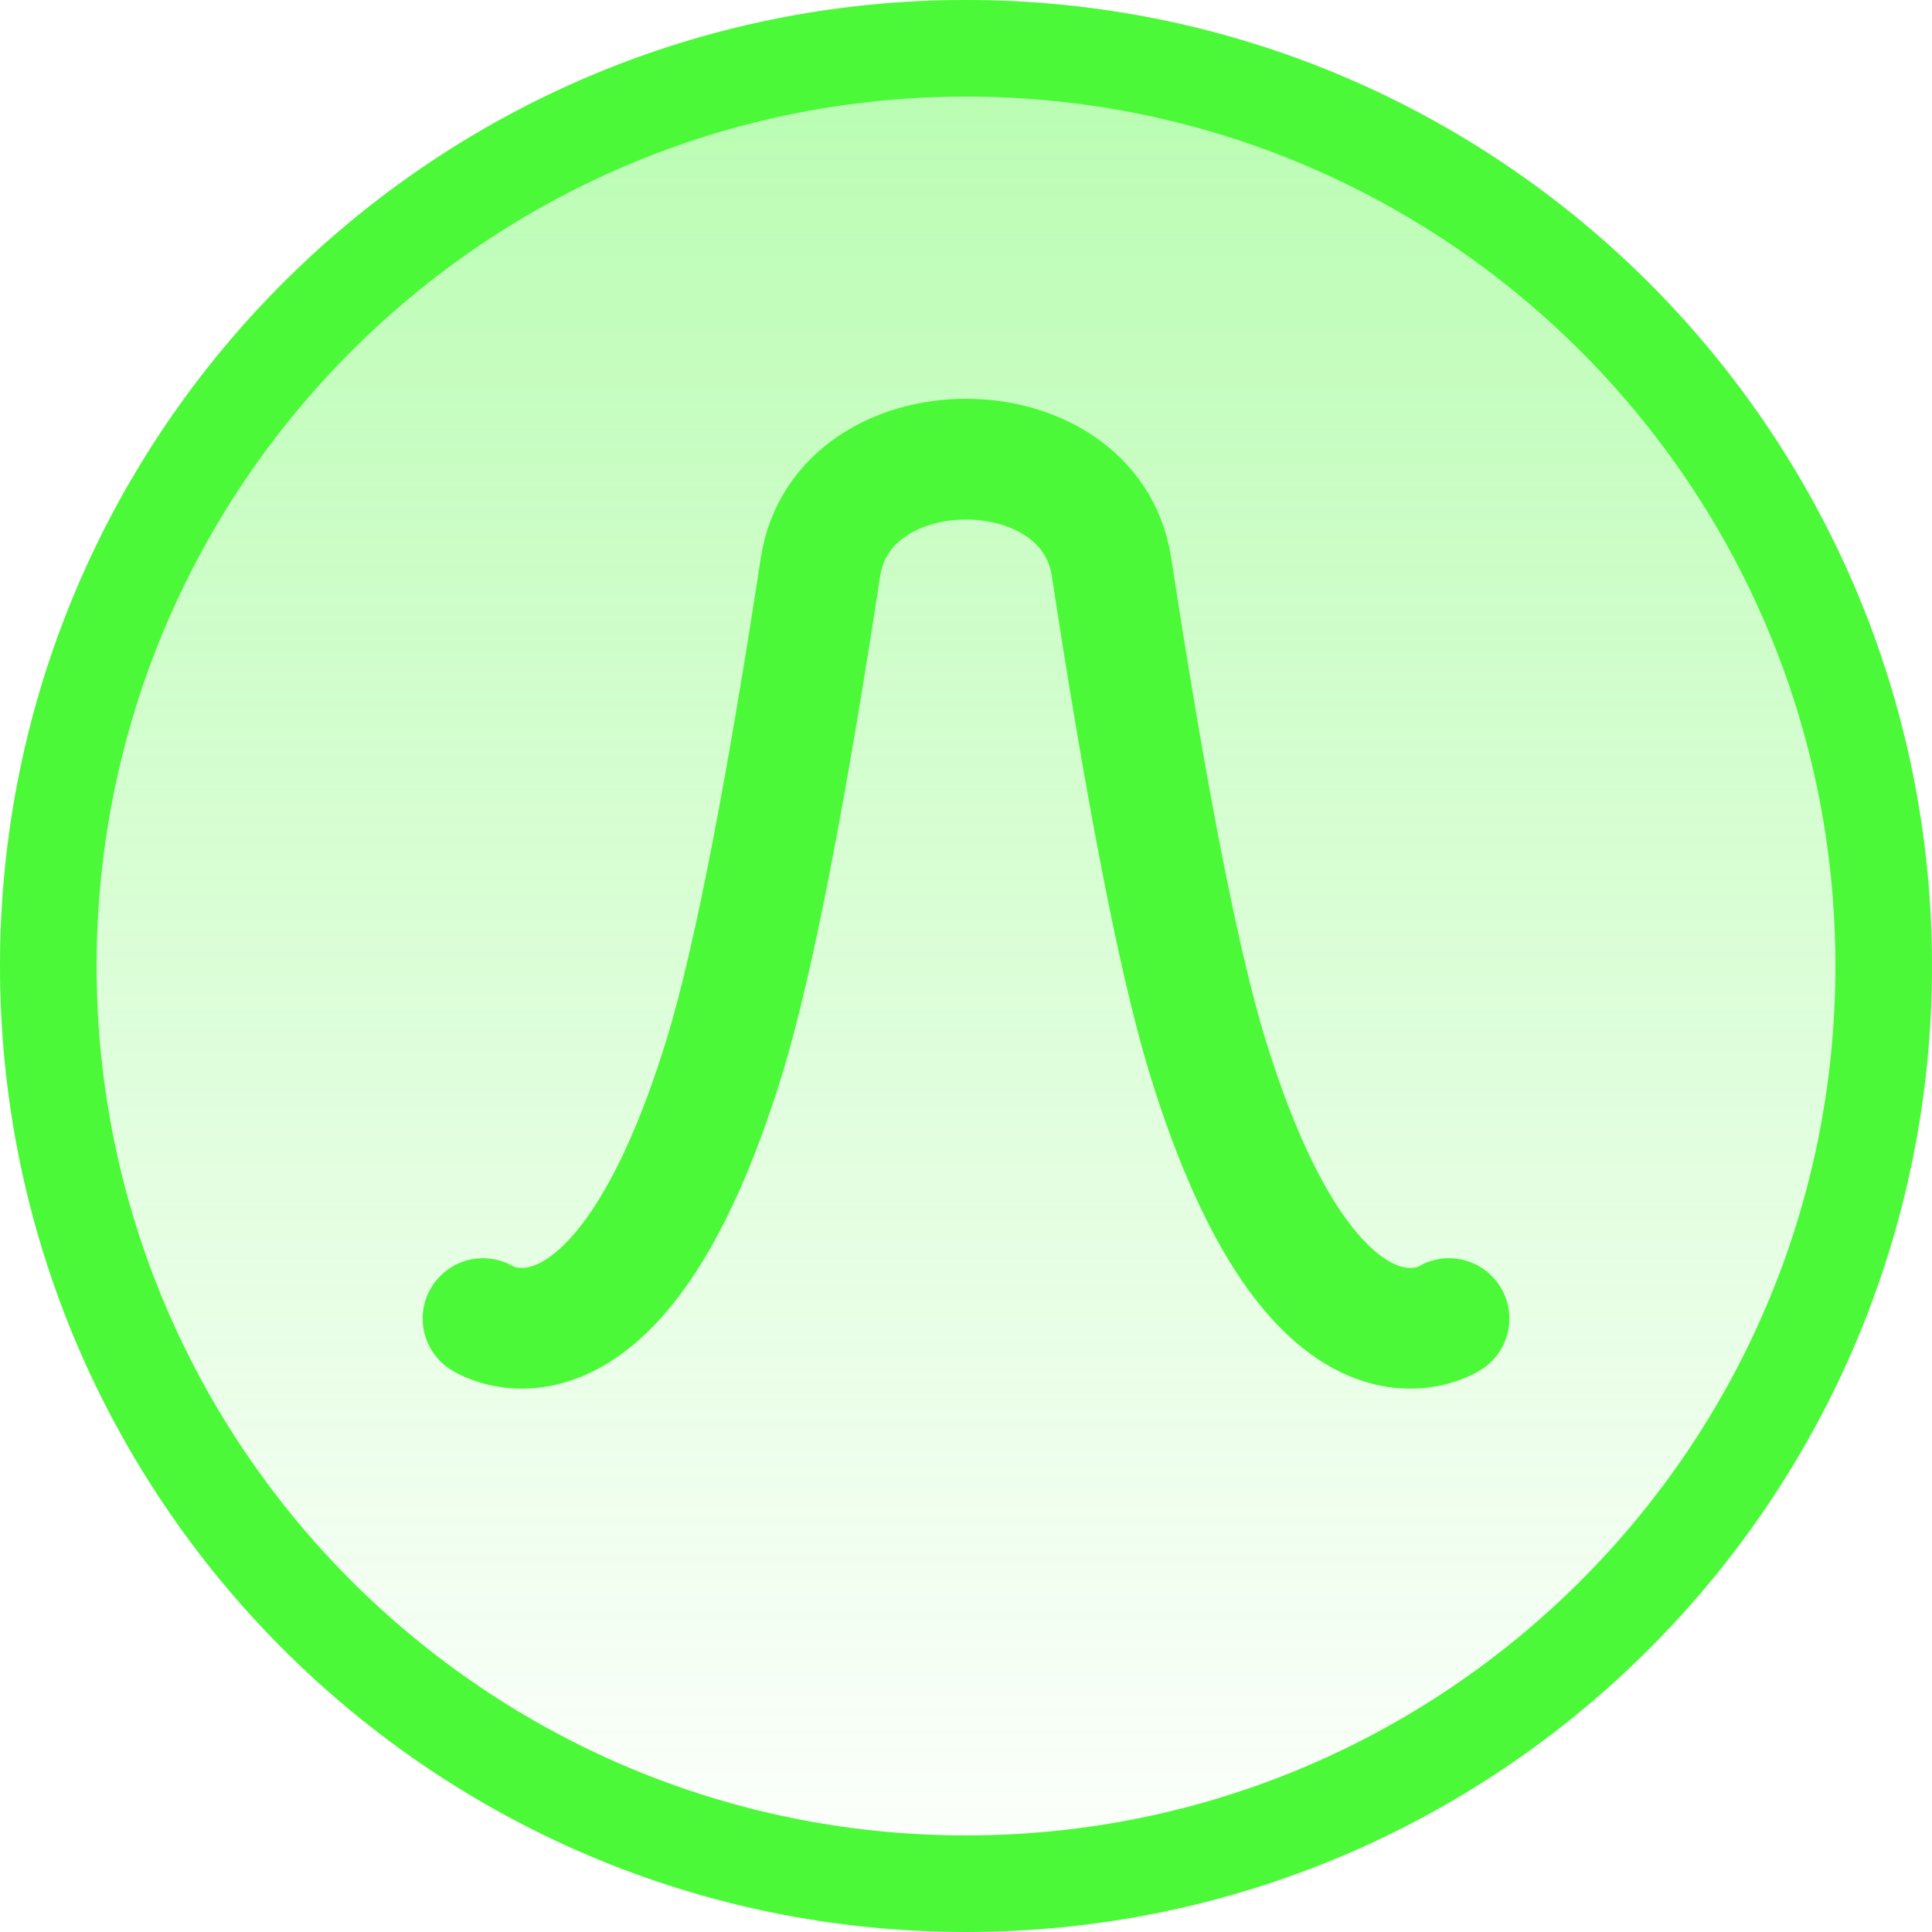
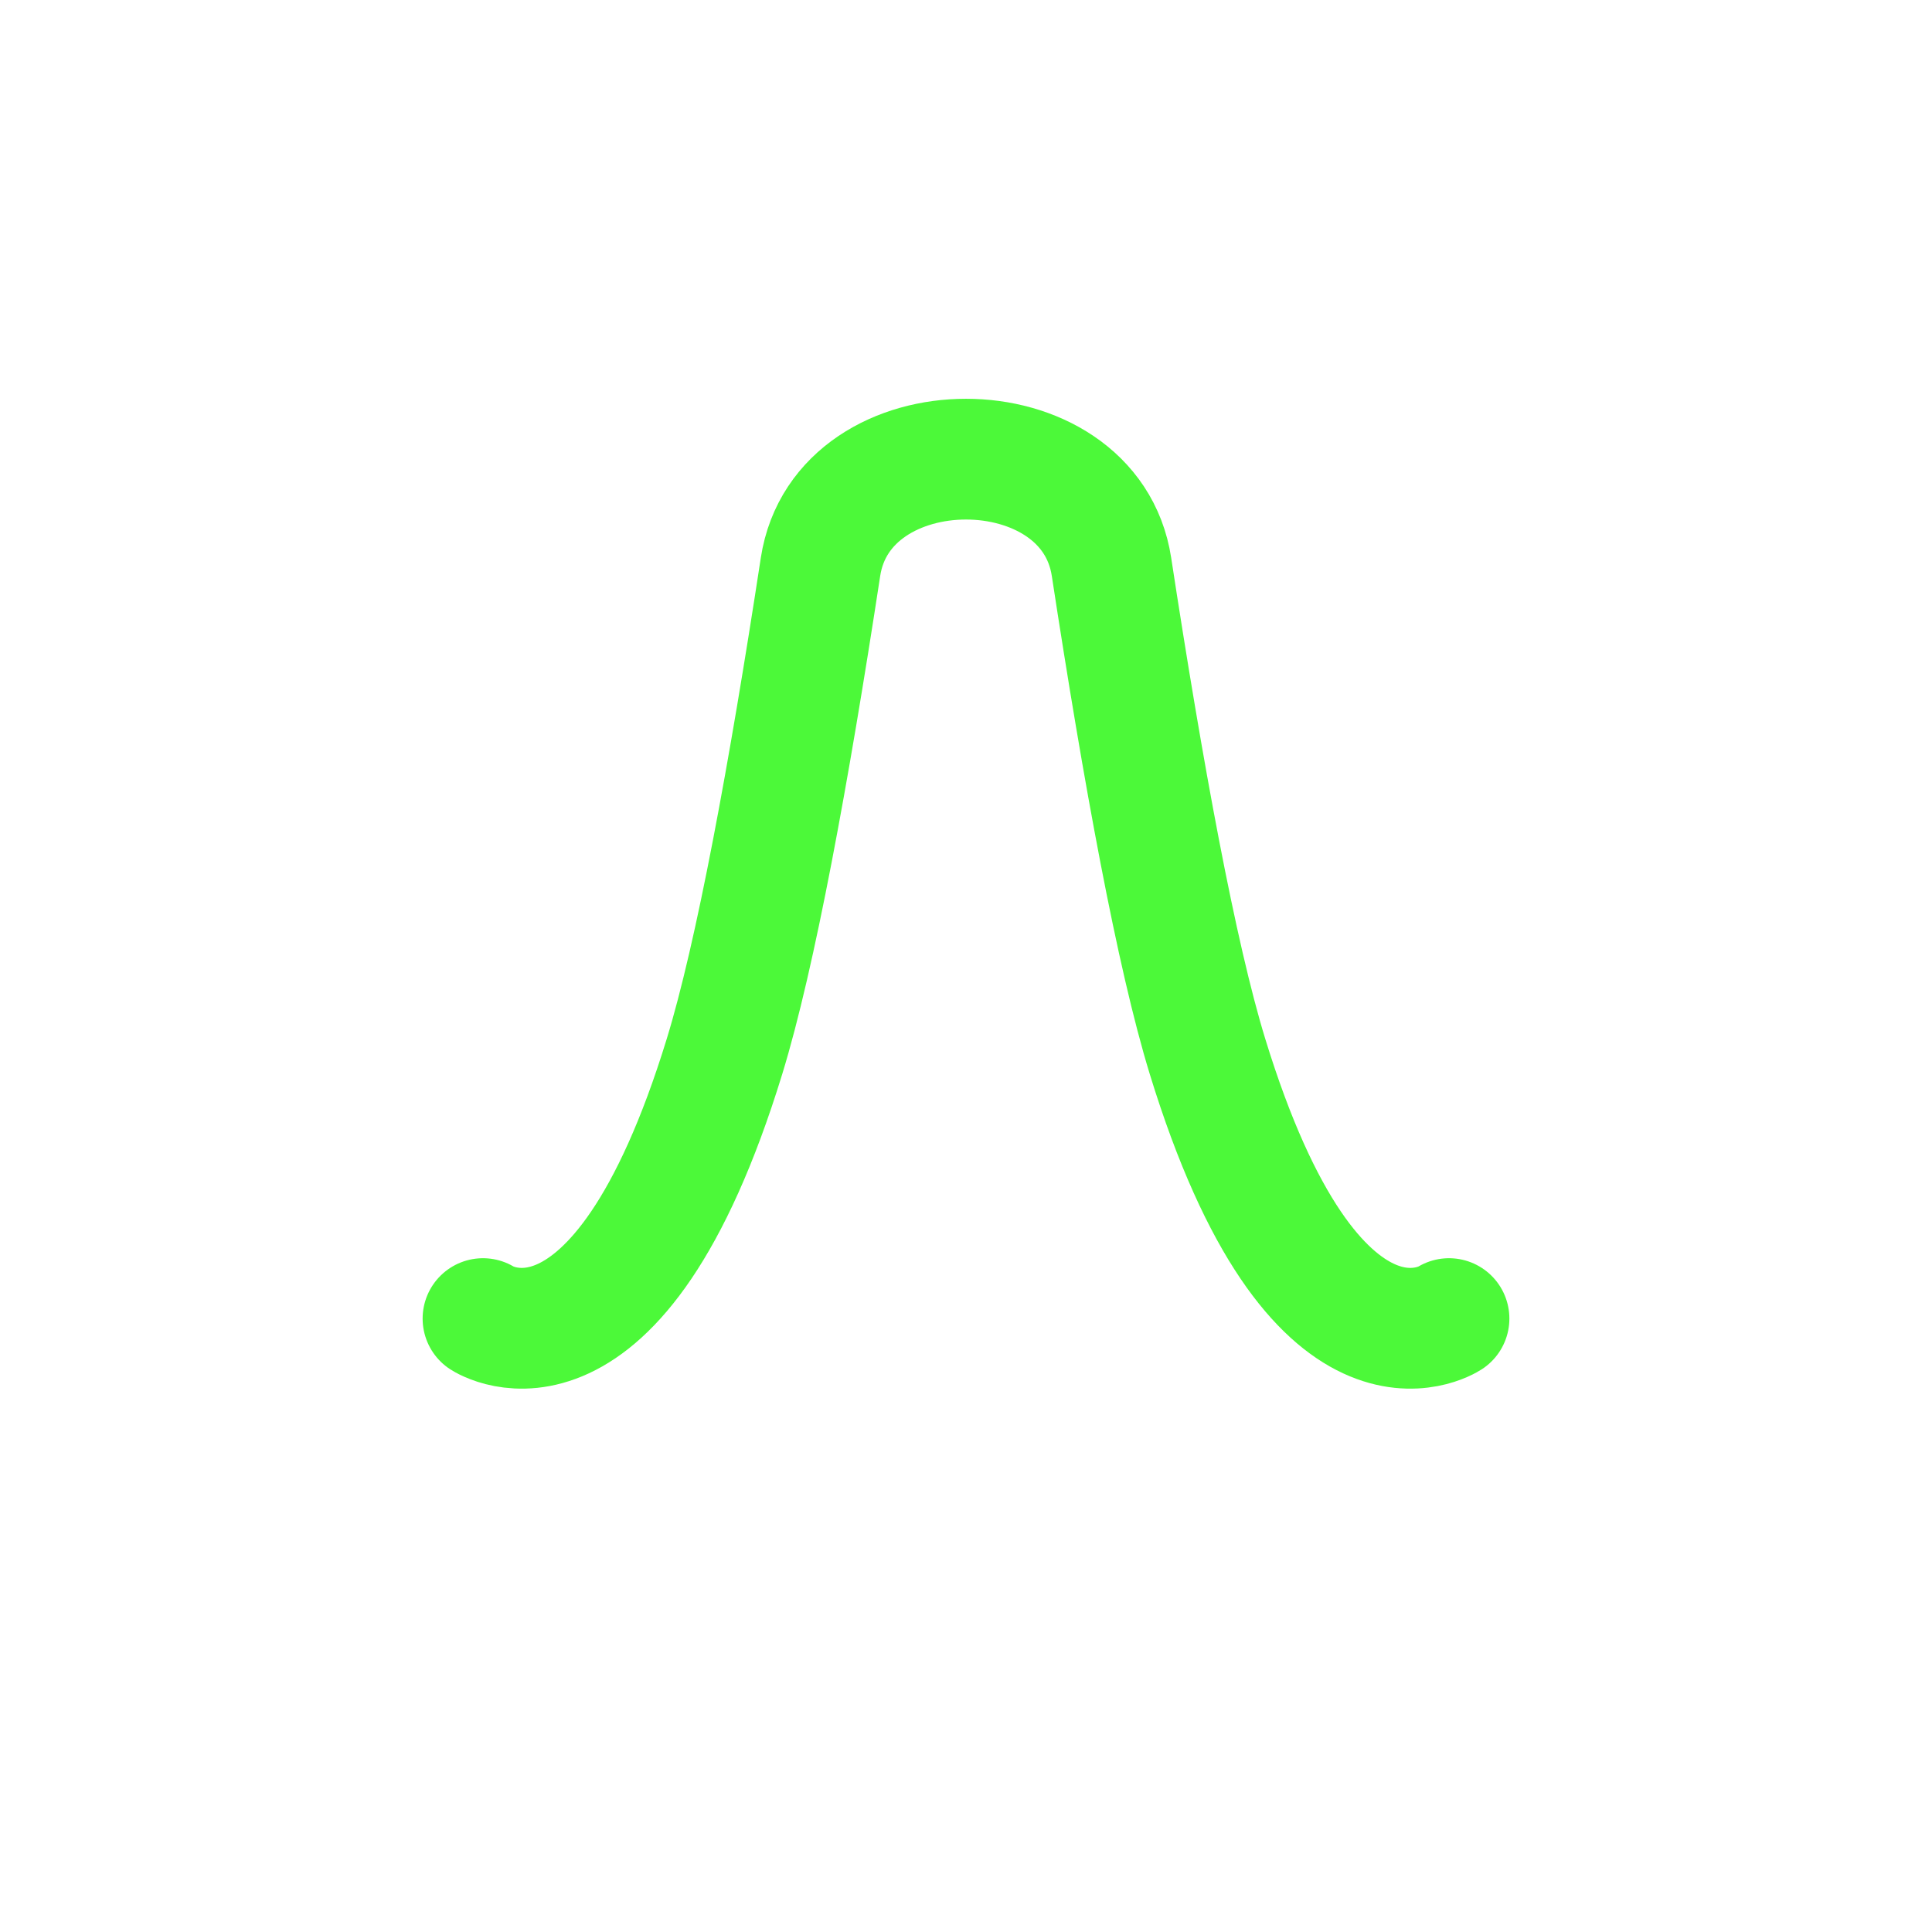
<svg xmlns="http://www.w3.org/2000/svg" width="16" height="16" viewBox="0 0 16 16" fill="none">
-   <circle cx="8" cy="8" r="8" fill="url(#paint0_linear_7404_11976)" />
-   <path d="M8 0C12.418 0 16 3.582 16 8C16 12.418 12.418 16 8 16C3.582 16 0 12.418 0 8C6.44256e-08 3.582 3.582 6.44277e-08 8 0ZM8 0.8C4.024 0.8 0.8 4.024 0.8 8C0.8 11.976 4.024 15.2 8 15.2C11.976 15.2 15.2 11.976 15.2 8C15.2 4.024 11.976 0.8 8 0.8Z" fill="#4CF939" />
  <path d="M4 10.92C4 10.92 5.111 11.643 6 8.749C6.257 7.912 6.533 6.408 6.795 4.695C6.977 3.505 9.023 3.505 9.205 4.695C9.467 6.408 9.743 7.912 10 8.749C10.889 11.643 12 10.92 12 10.92" stroke="#4CF939" stroke-linecap="round" />
  <defs>
    <linearGradient id="paint0_linear_7404_11976" x1="8" y1="0" x2="8" y2="16" gradientUnits="userSpaceOnUse">
      <stop stop-color="#4CF939" stop-opacity="0.4" />
      <stop offset="1" stop-color="#4CF939" stop-opacity="0" />
    </linearGradient>
  </defs>
</svg>